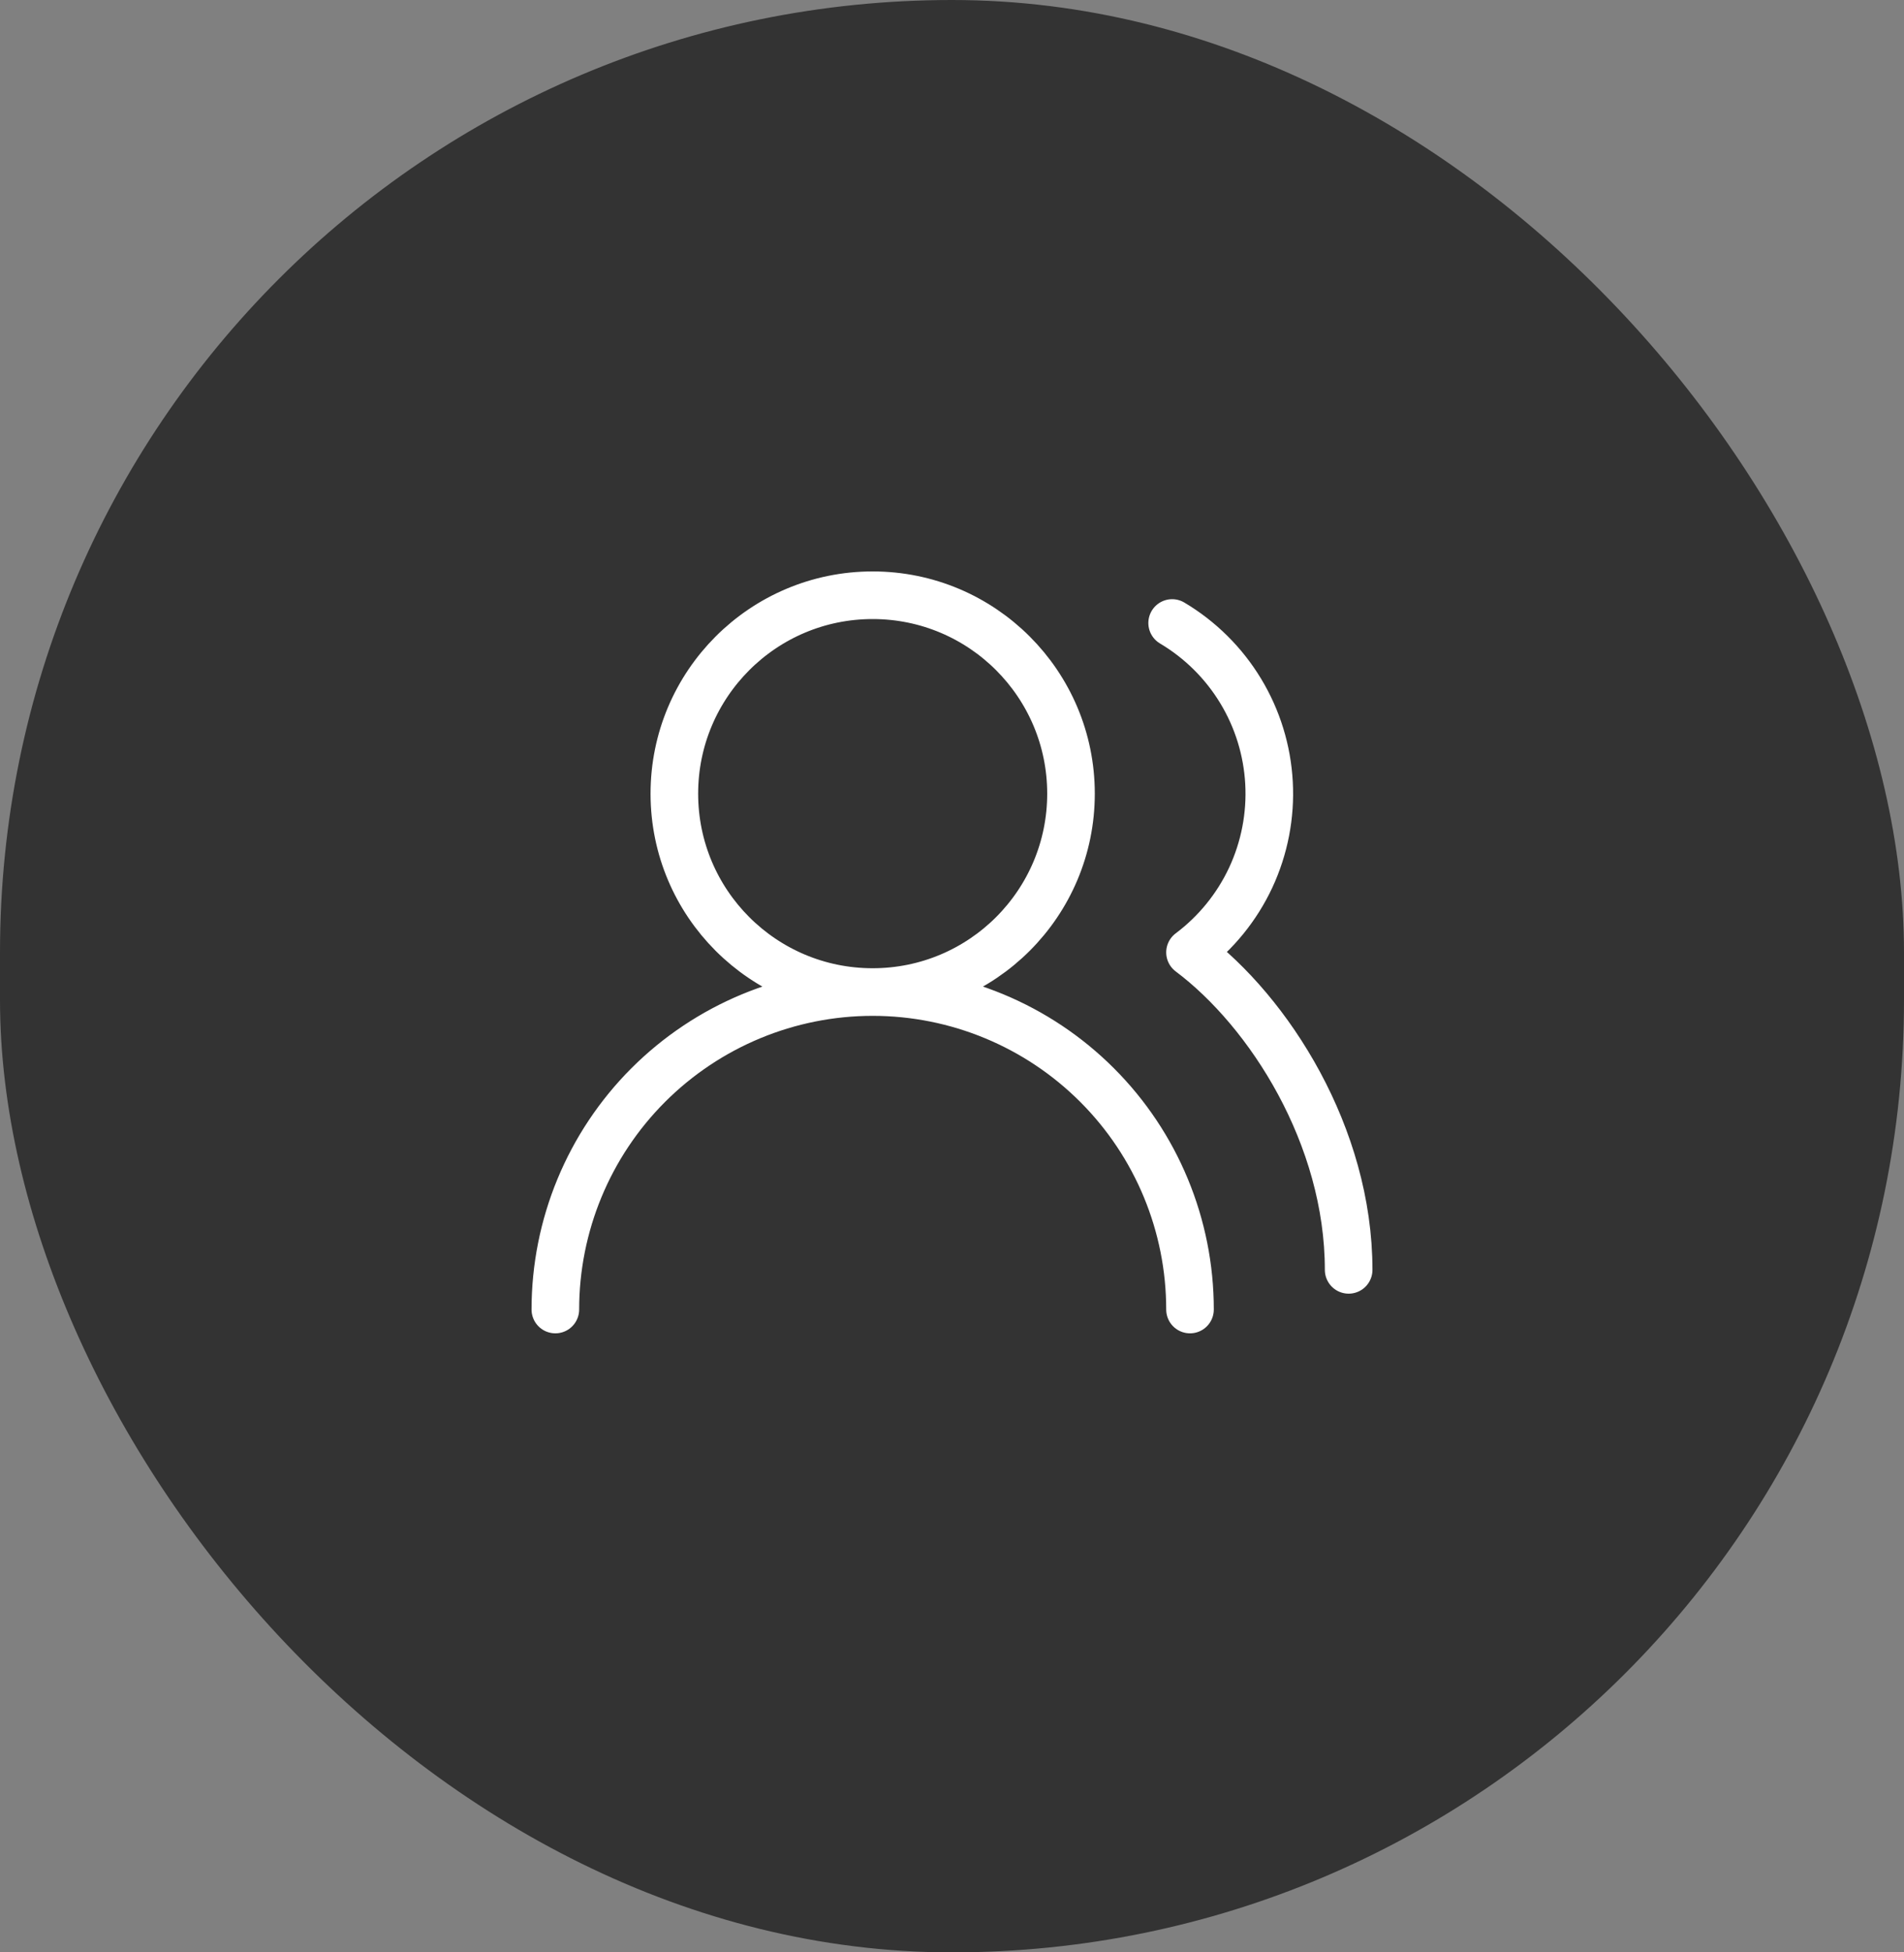
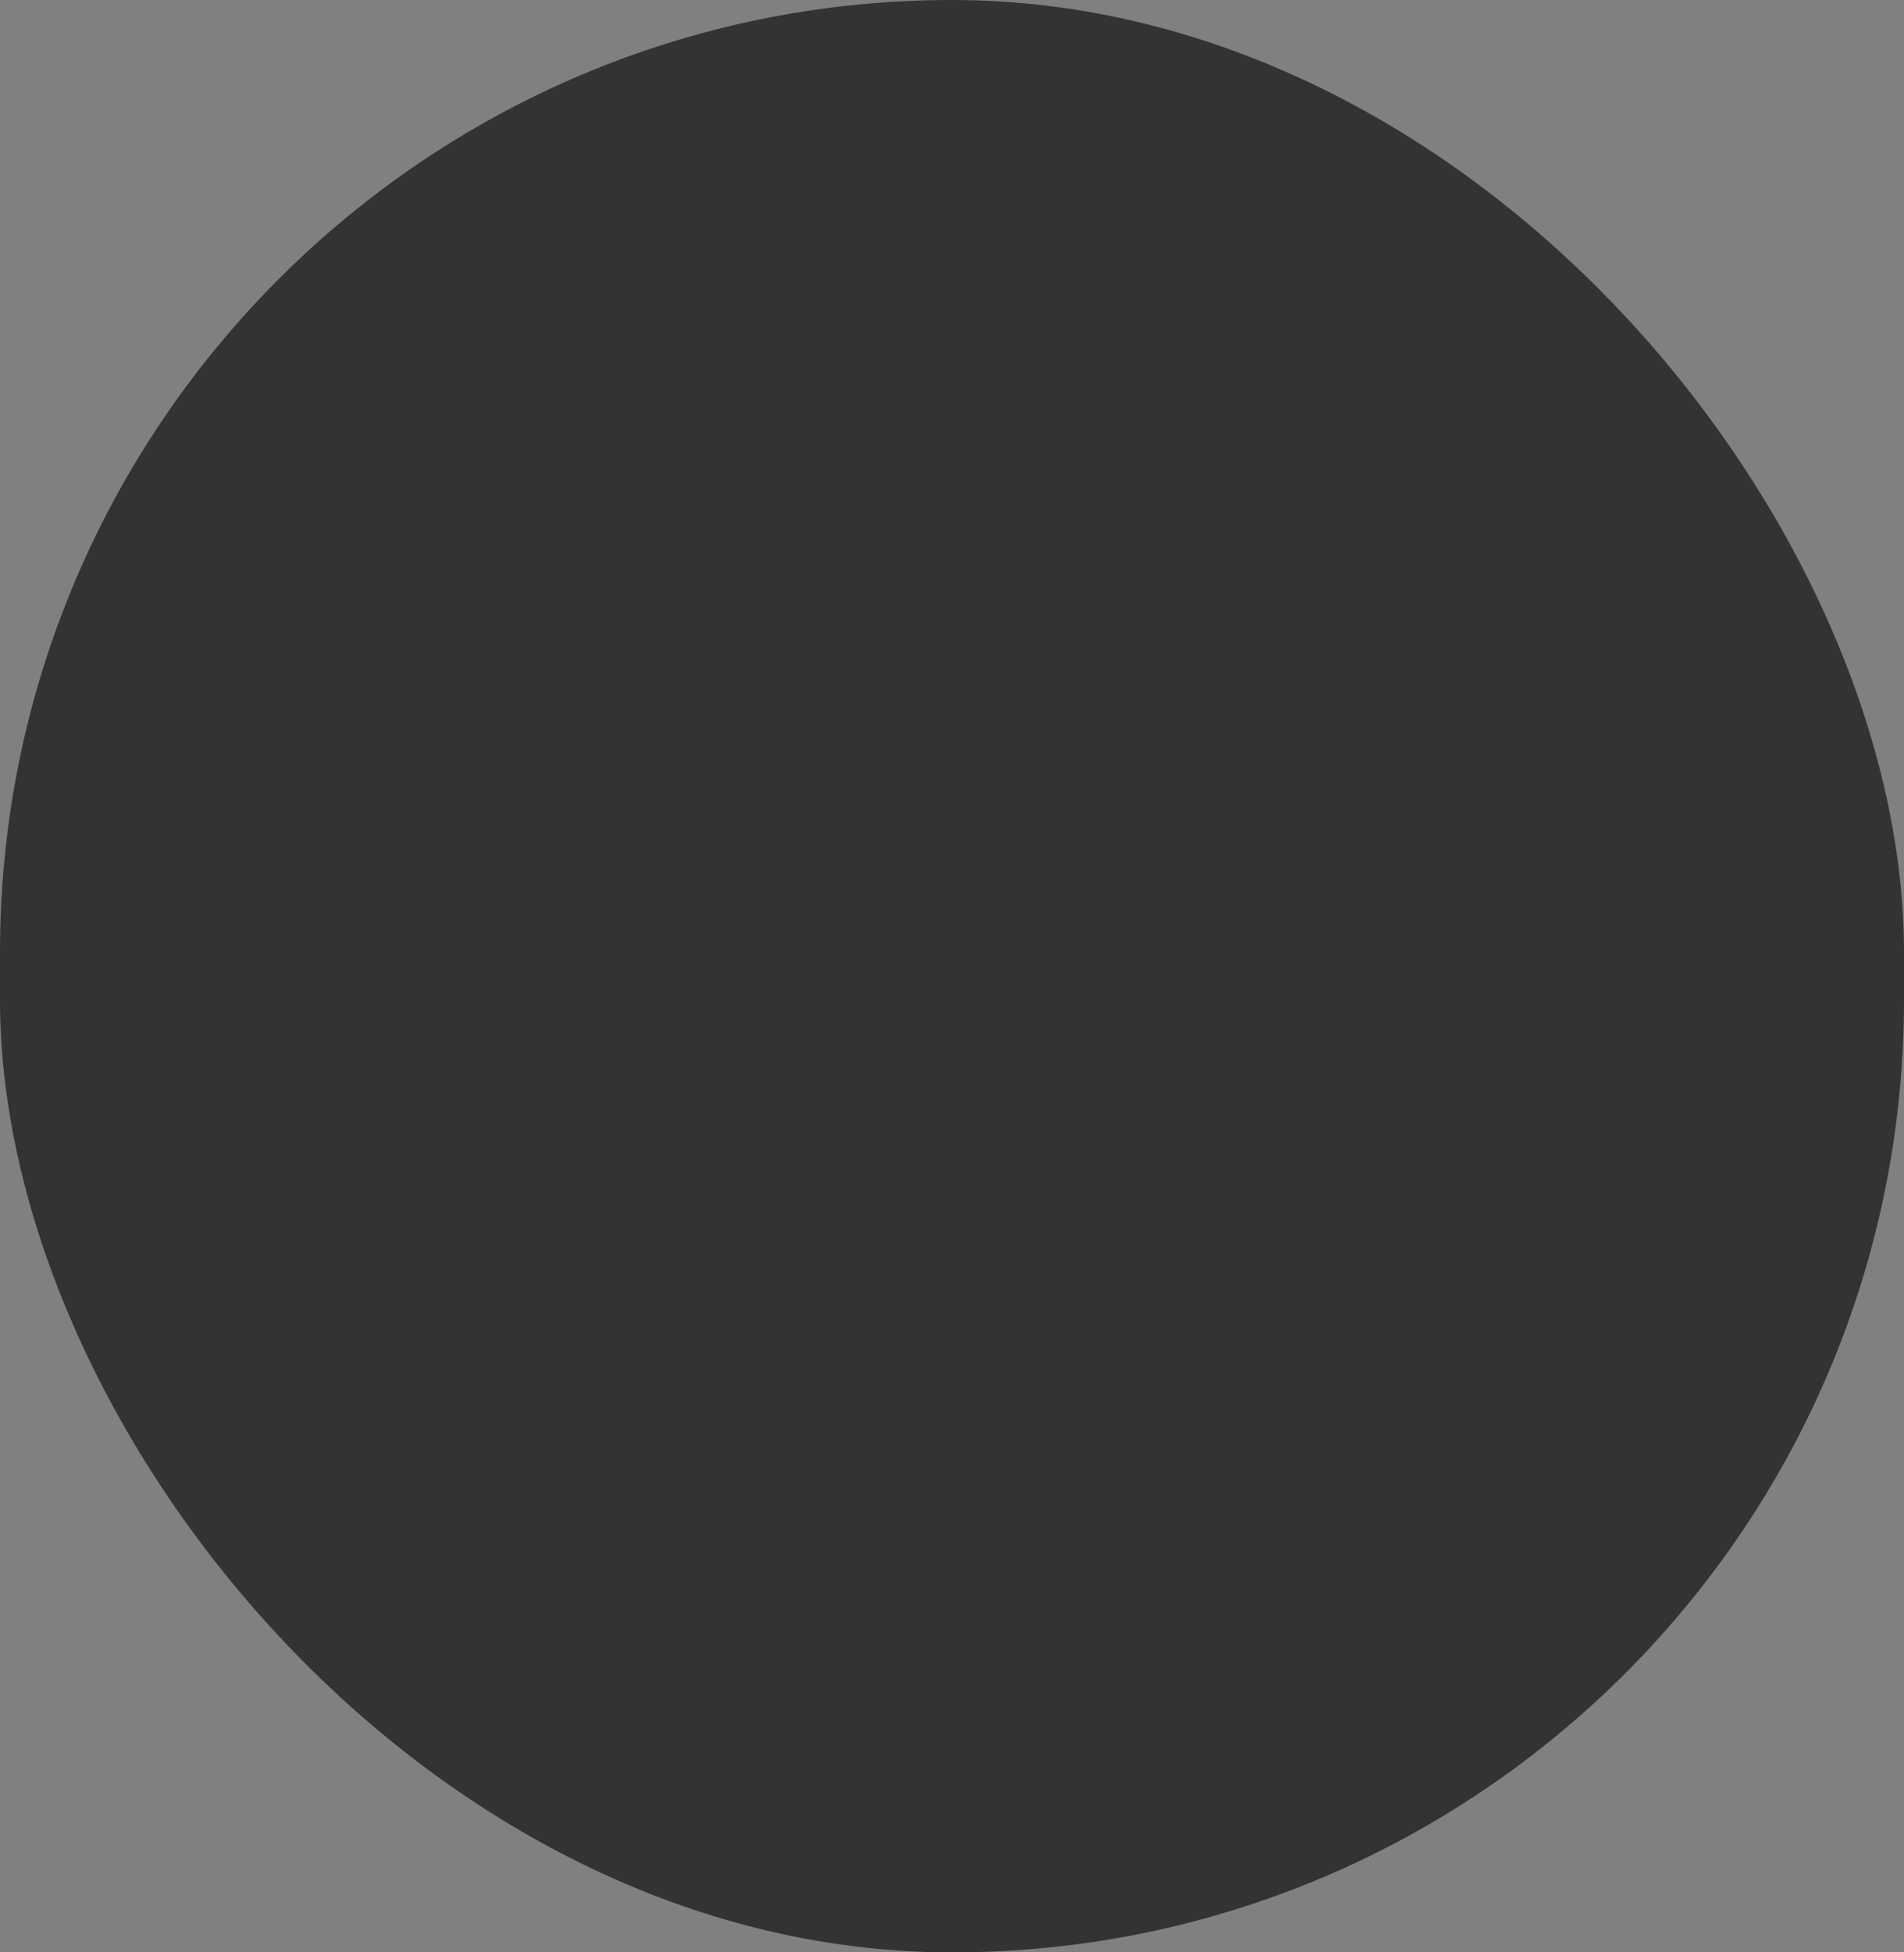
<svg xmlns="http://www.w3.org/2000/svg" width="40" height="41" viewBox="0 0 40 41" fill="none">
  <rect x="0" y="0" width="40" height="41" fill="#808080" stroke="none" />
  <rect width="40" height="41" rx="20" fill="#333333" />
-   <path d="M25 27.5C25 25.732 24.298 24.036 23.047 22.786C21.797 21.536 20.102 20.833 18.333 20.833M18.333 20.833C16.565 20.833 14.87 21.536 13.619 22.786C12.369 24.036 11.667 25.732 11.667 27.5M18.333 20.833C20.635 20.833 22.5 18.968 22.5 16.667C22.5 14.366 20.635 12.5 18.333 12.5C16.032 12.5 14.167 14.366 14.167 16.667C14.167 18.968 16.032 20.833 18.333 20.833ZM28.333 26.667C28.333 23.858 26.667 21.25 25 20C25.548 19.589 25.986 19.049 26.276 18.429C26.565 17.808 26.697 17.125 26.66 16.442C26.623 15.758 26.418 15.093 26.063 14.508C25.708 13.922 25.214 13.433 24.625 13.083" stroke="white" stroke-linecap="round" stroke-linejoin="round" />
</svg>